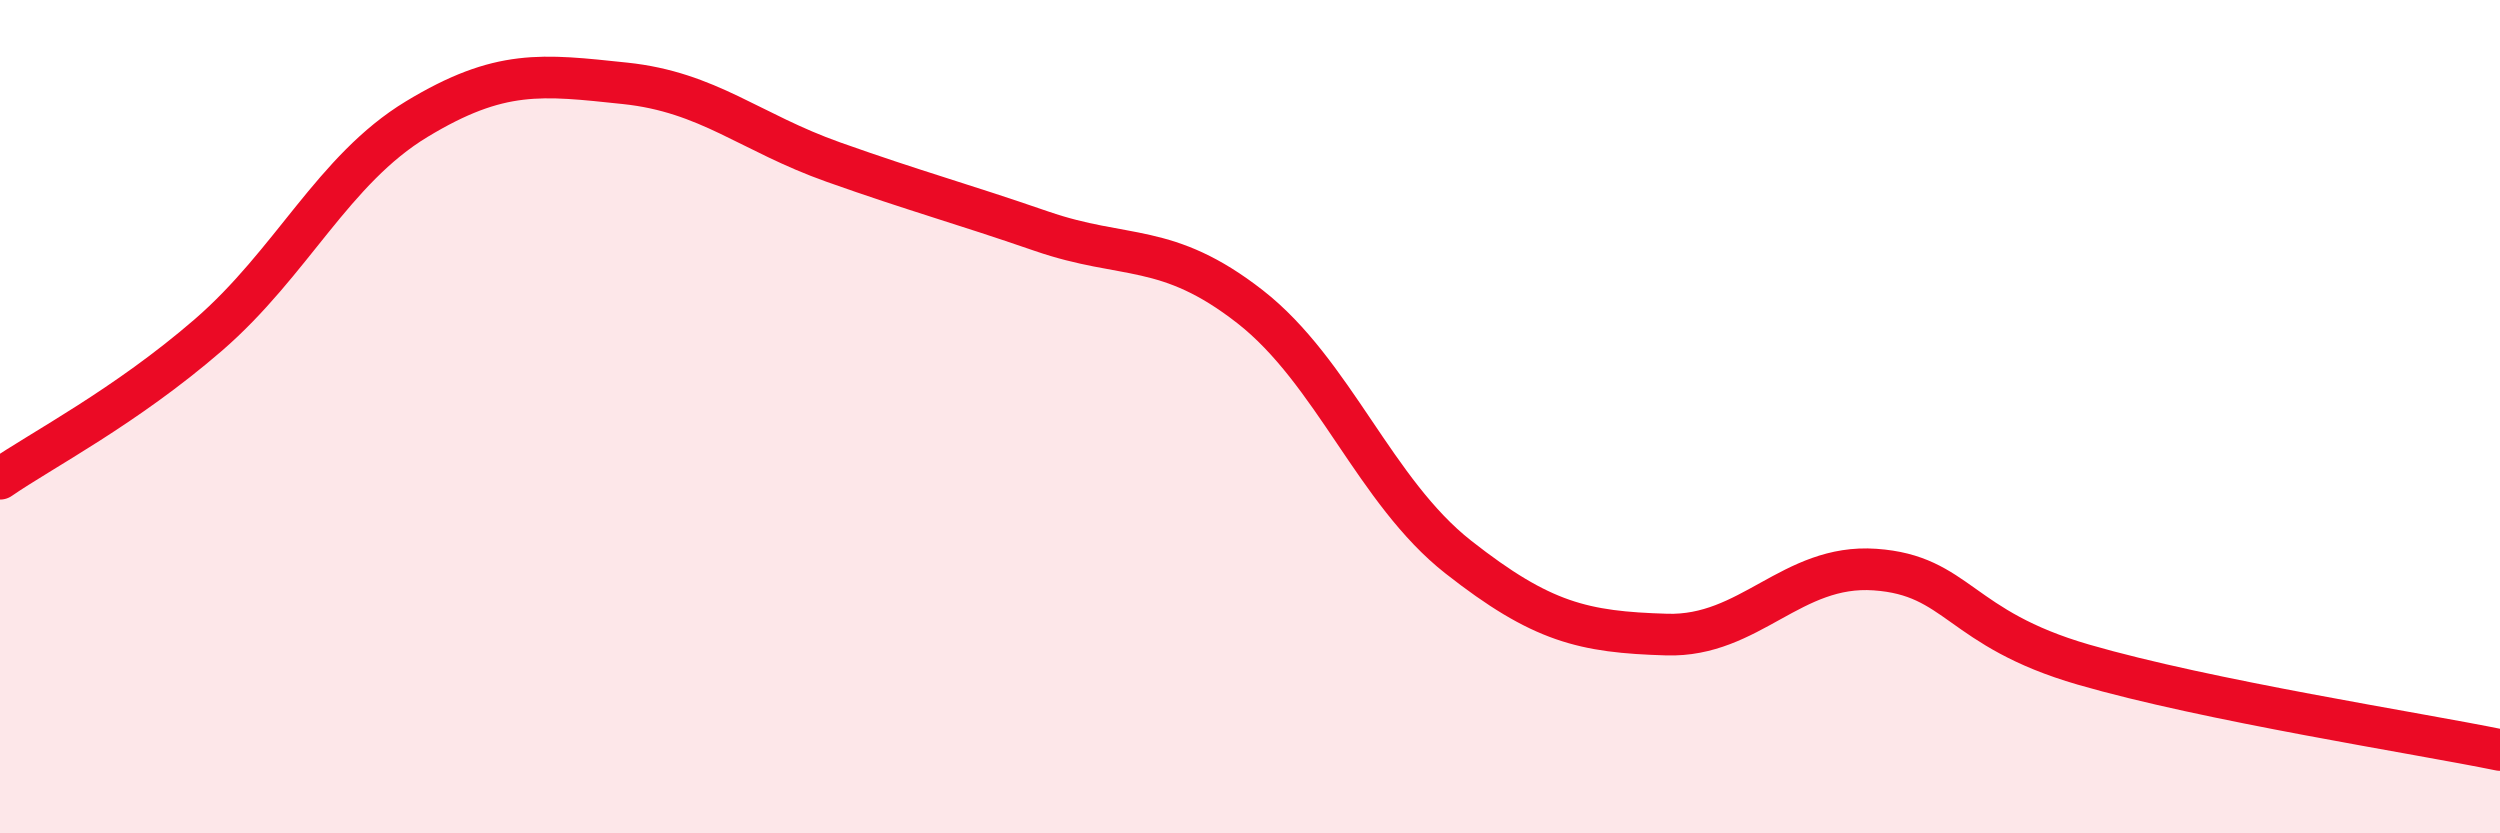
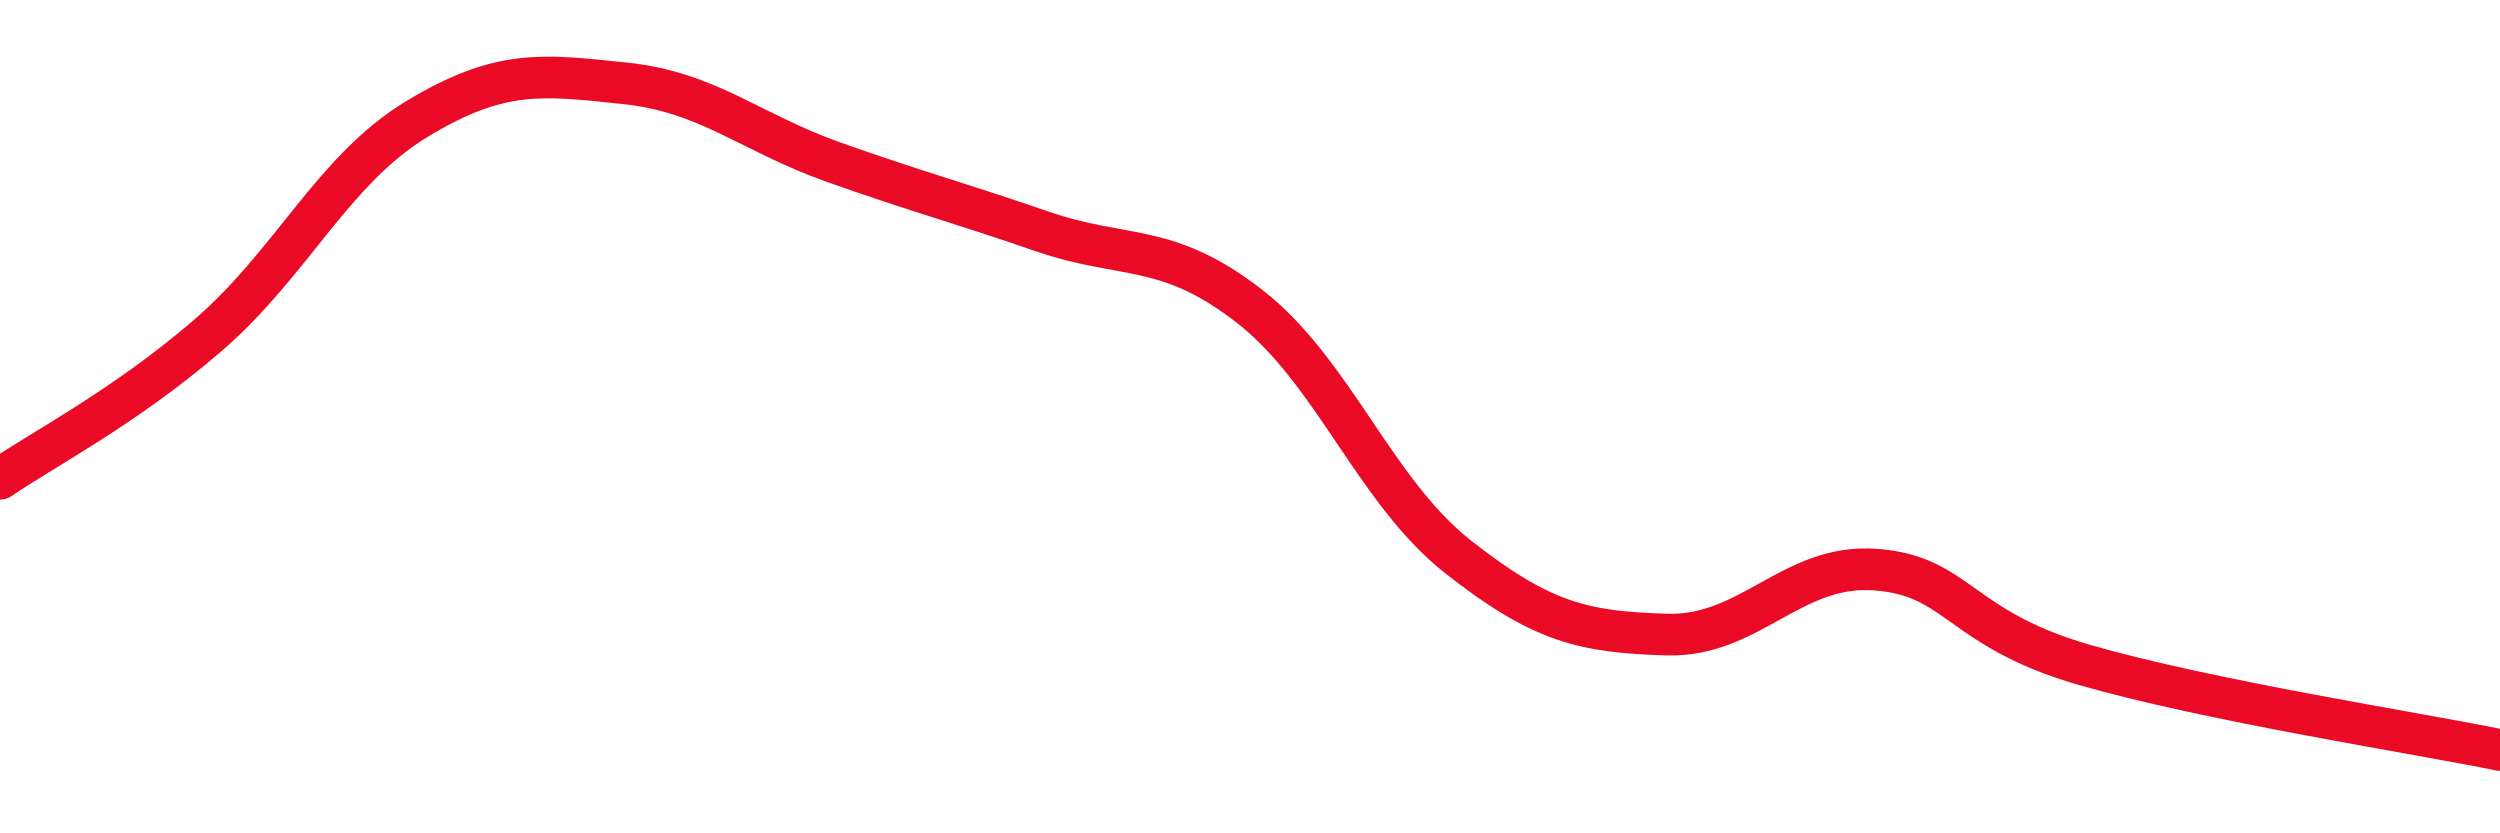
<svg xmlns="http://www.w3.org/2000/svg" width="60" height="20" viewBox="0 0 60 20">
-   <path d="M 0,11.49 C 1,10.8 3,9.77 5,8.04 C 7,6.31 8,4.07 10,2.86 C 12,1.65 13,1.79 15,2 C 17,2.21 18,3.18 20,3.89 C 22,4.6 23,4.86 25,5.55 C 27,6.24 28,5.8 30,7.36 C 32,8.92 33,11.8 35,13.37 C 37,14.94 38,15.17 40,15.23 C 42,15.29 43,13.53 45,13.67 C 47,13.81 47,15.08 50,15.95 C 53,16.82 58,17.59 60,18L60 20L0 20Z" fill="#EB0A25" opacity="0.1" stroke-linecap="round" stroke-linejoin="round" />
  <path d="M 0,11.49 C 1,10.8 3,9.77 5,8.04 C 7,6.31 8,4.07 10,2.86 C 12,1.65 13,1.79 15,2 C 17,2.21 18,3.18 20,3.89 C 22,4.6 23,4.86 25,5.55 C 27,6.24 28,5.8 30,7.36 C 32,8.92 33,11.8 35,13.37 C 37,14.94 38,15.17 40,15.23 C 42,15.29 43,13.53 45,13.67 C 47,13.81 47,15.08 50,15.95 C 53,16.82 58,17.59 60,18" stroke="#EB0A25" stroke-width="1" fill="none" stroke-linecap="round" stroke-linejoin="round" />
</svg>